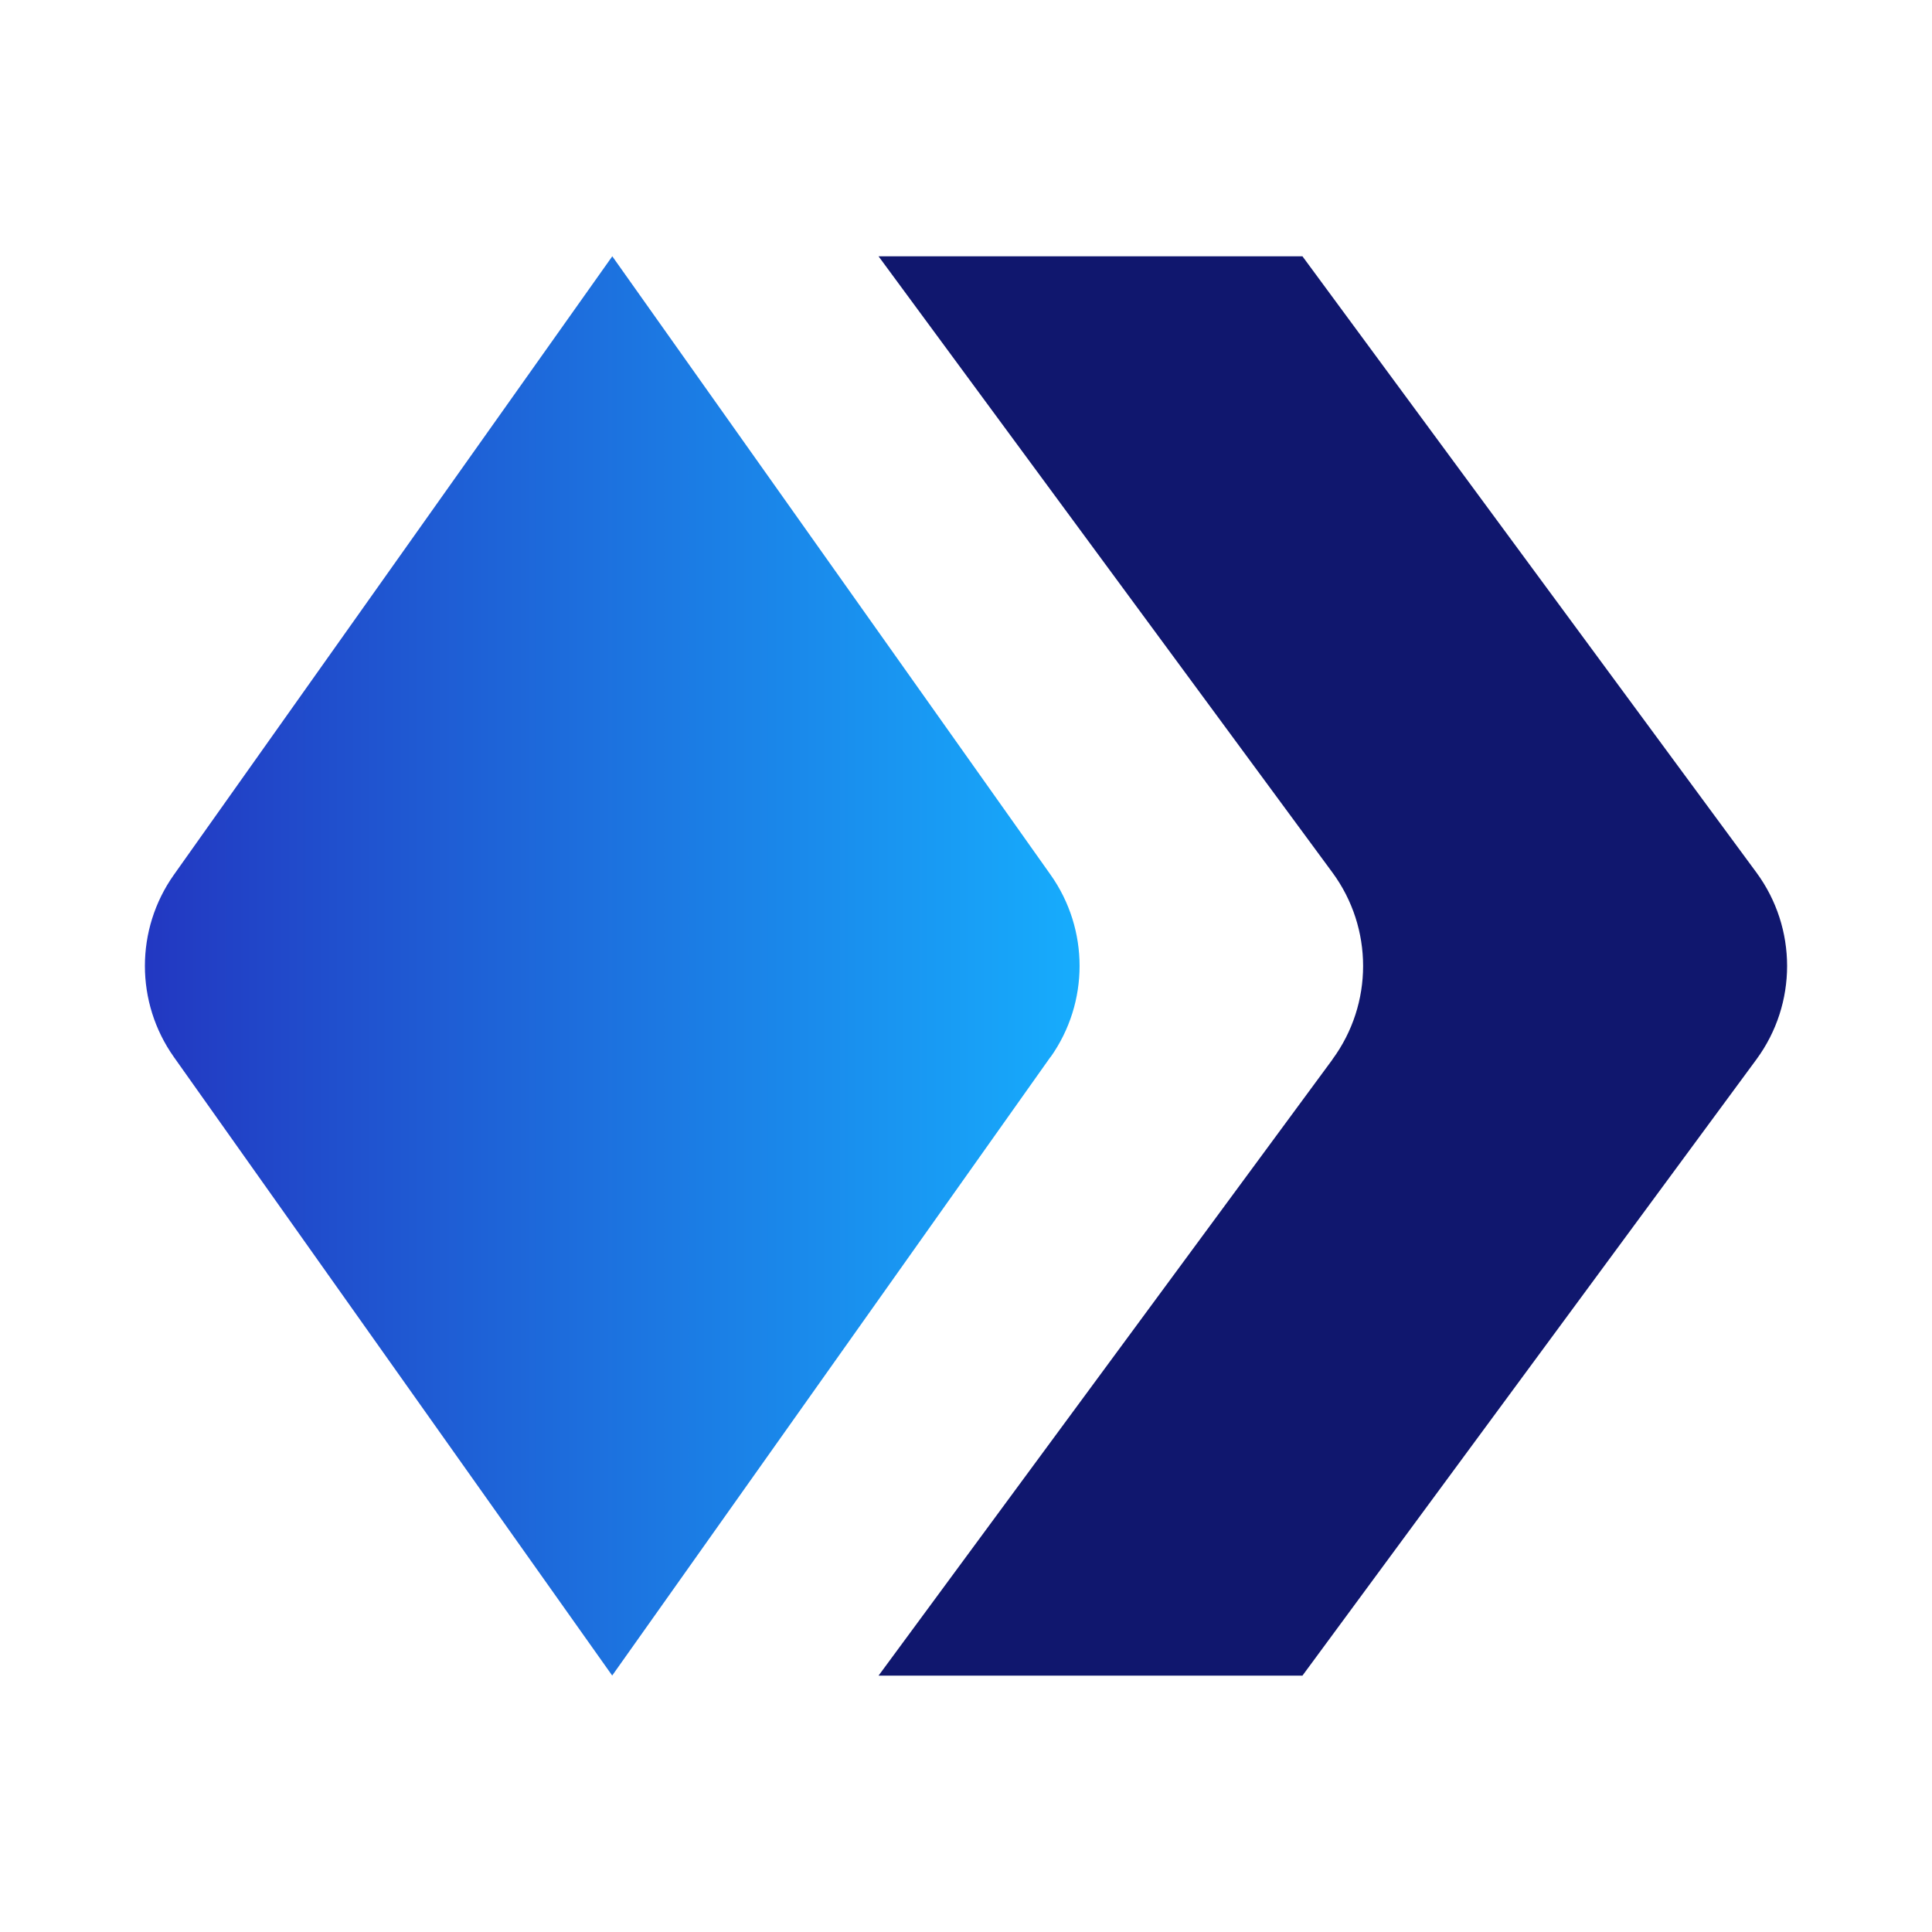
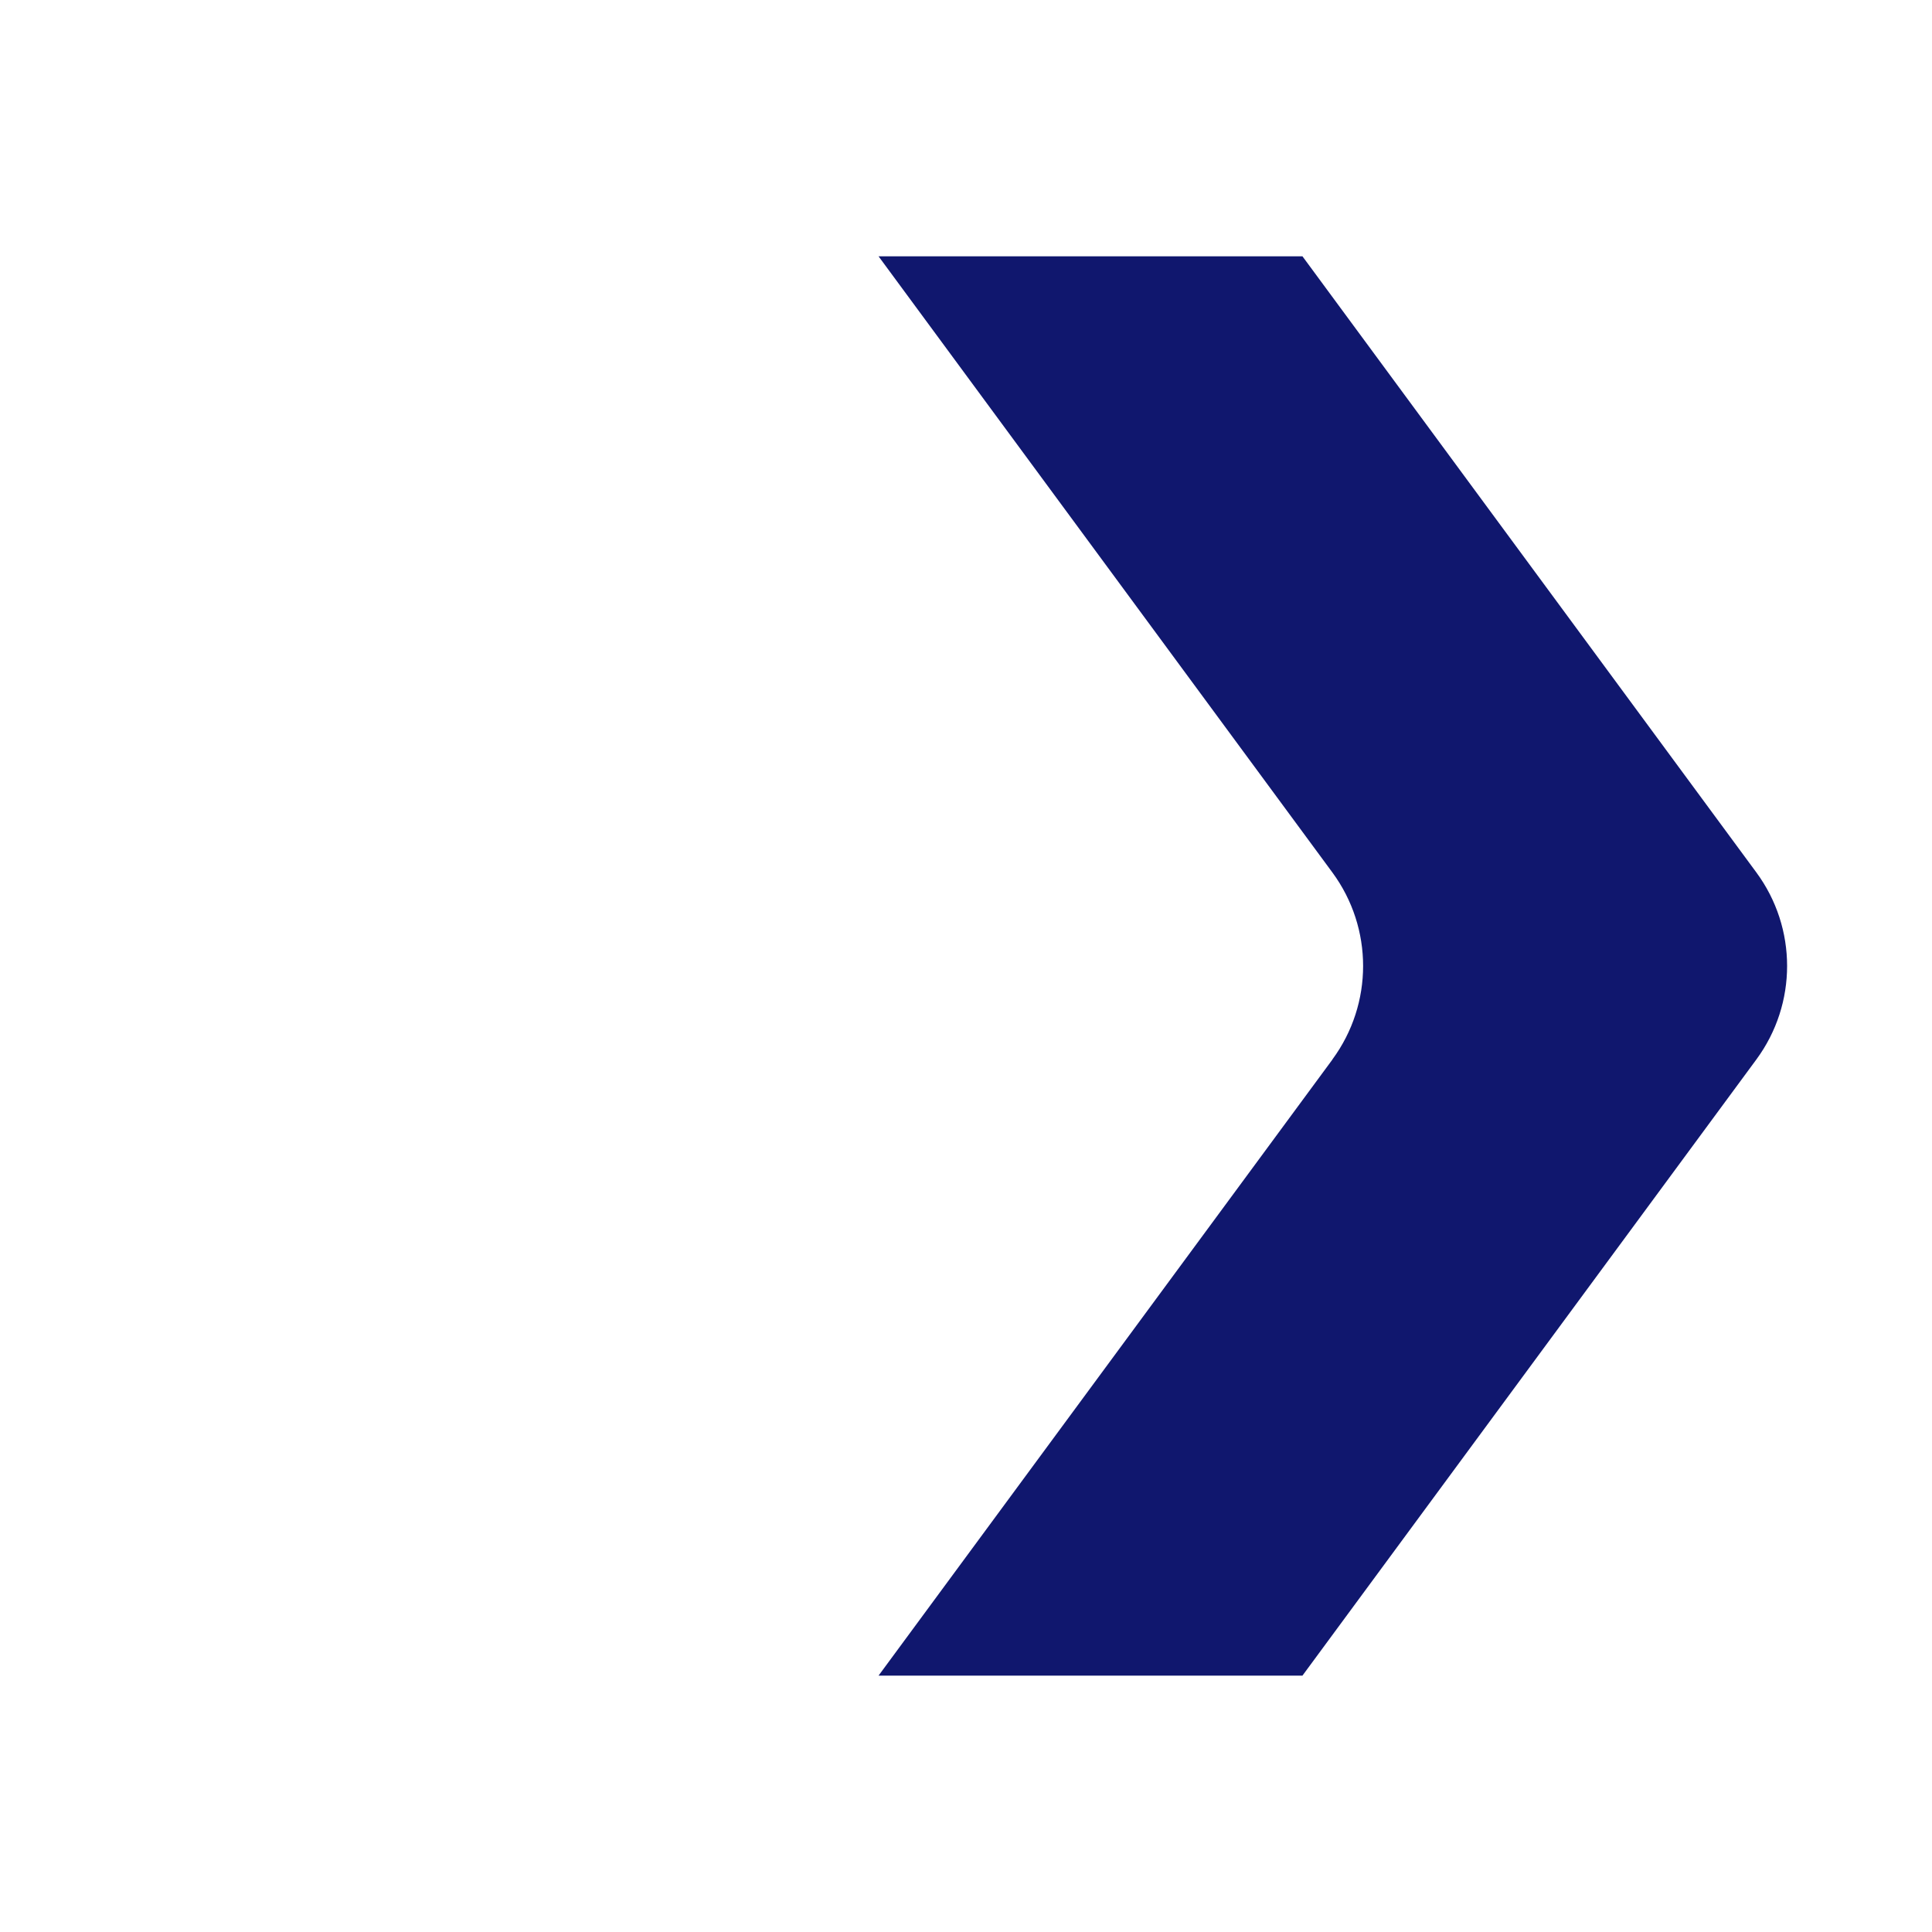
<svg xmlns="http://www.w3.org/2000/svg" width="320" height="320" viewBox="0 0 320 320" fill="none">
  <path d="M220.684 175.481C227.47 166.268 227.47 153.72 220.684 144.507L145.514 42.45H215.725L290.911 144.507C297.697 153.72 297.697 166.268 290.911 175.481L215.725 277.538H145.514L220.7 175.481H220.684Z" fill="#10176E" />
-   <path d="M174.009 175.084C180.413 166.046 180.413 153.926 174.009 144.888L101.414 42.45L28.803 144.888C22.399 153.926 22.399 166.046 28.803 175.084L101.398 277.522L173.993 175.068L174.009 175.084Z" fill="url(#paint0_linear_218_8802)" />
  <defs>
    <linearGradient id="paint0_linear_218_8802" x1="184.725" y1="159.97" x2="18.12" y2="159.97" gradientUnits="userSpaceOnUse">
      <stop stop-color="#16B1FF" />
      <stop offset="1" stop-color="#2333BF" />
    </linearGradient>
  </defs>
</svg>